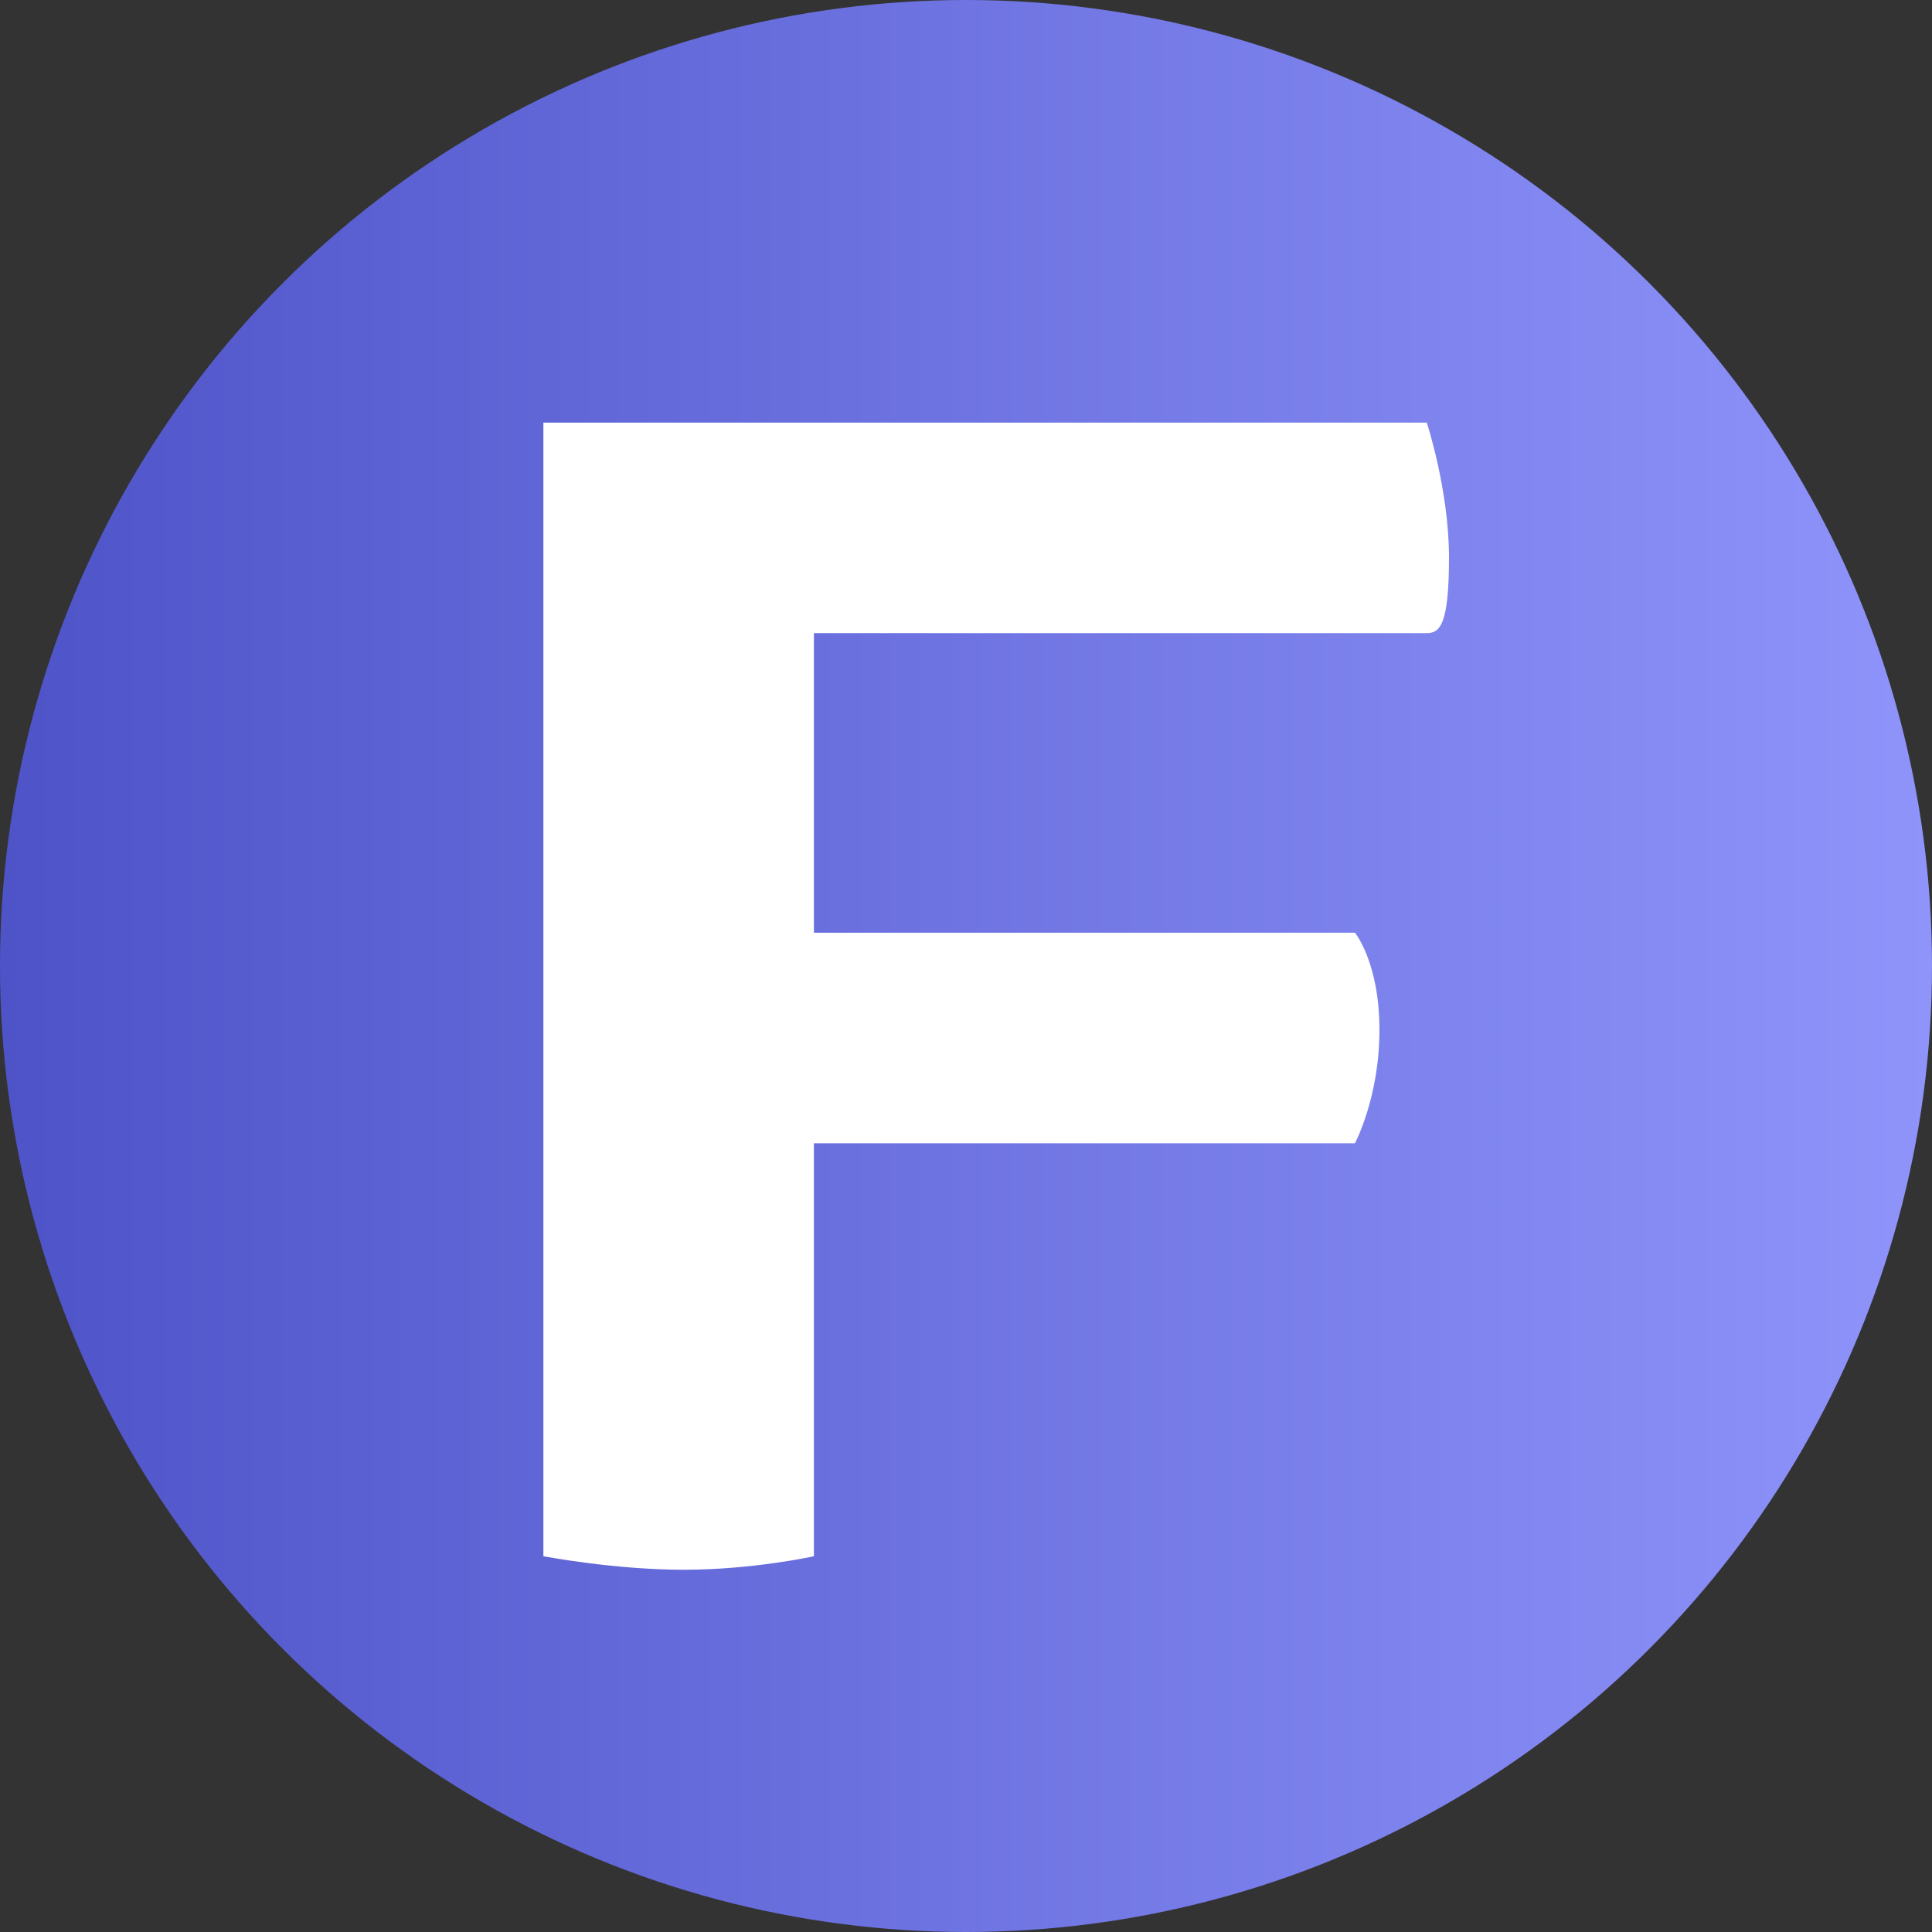
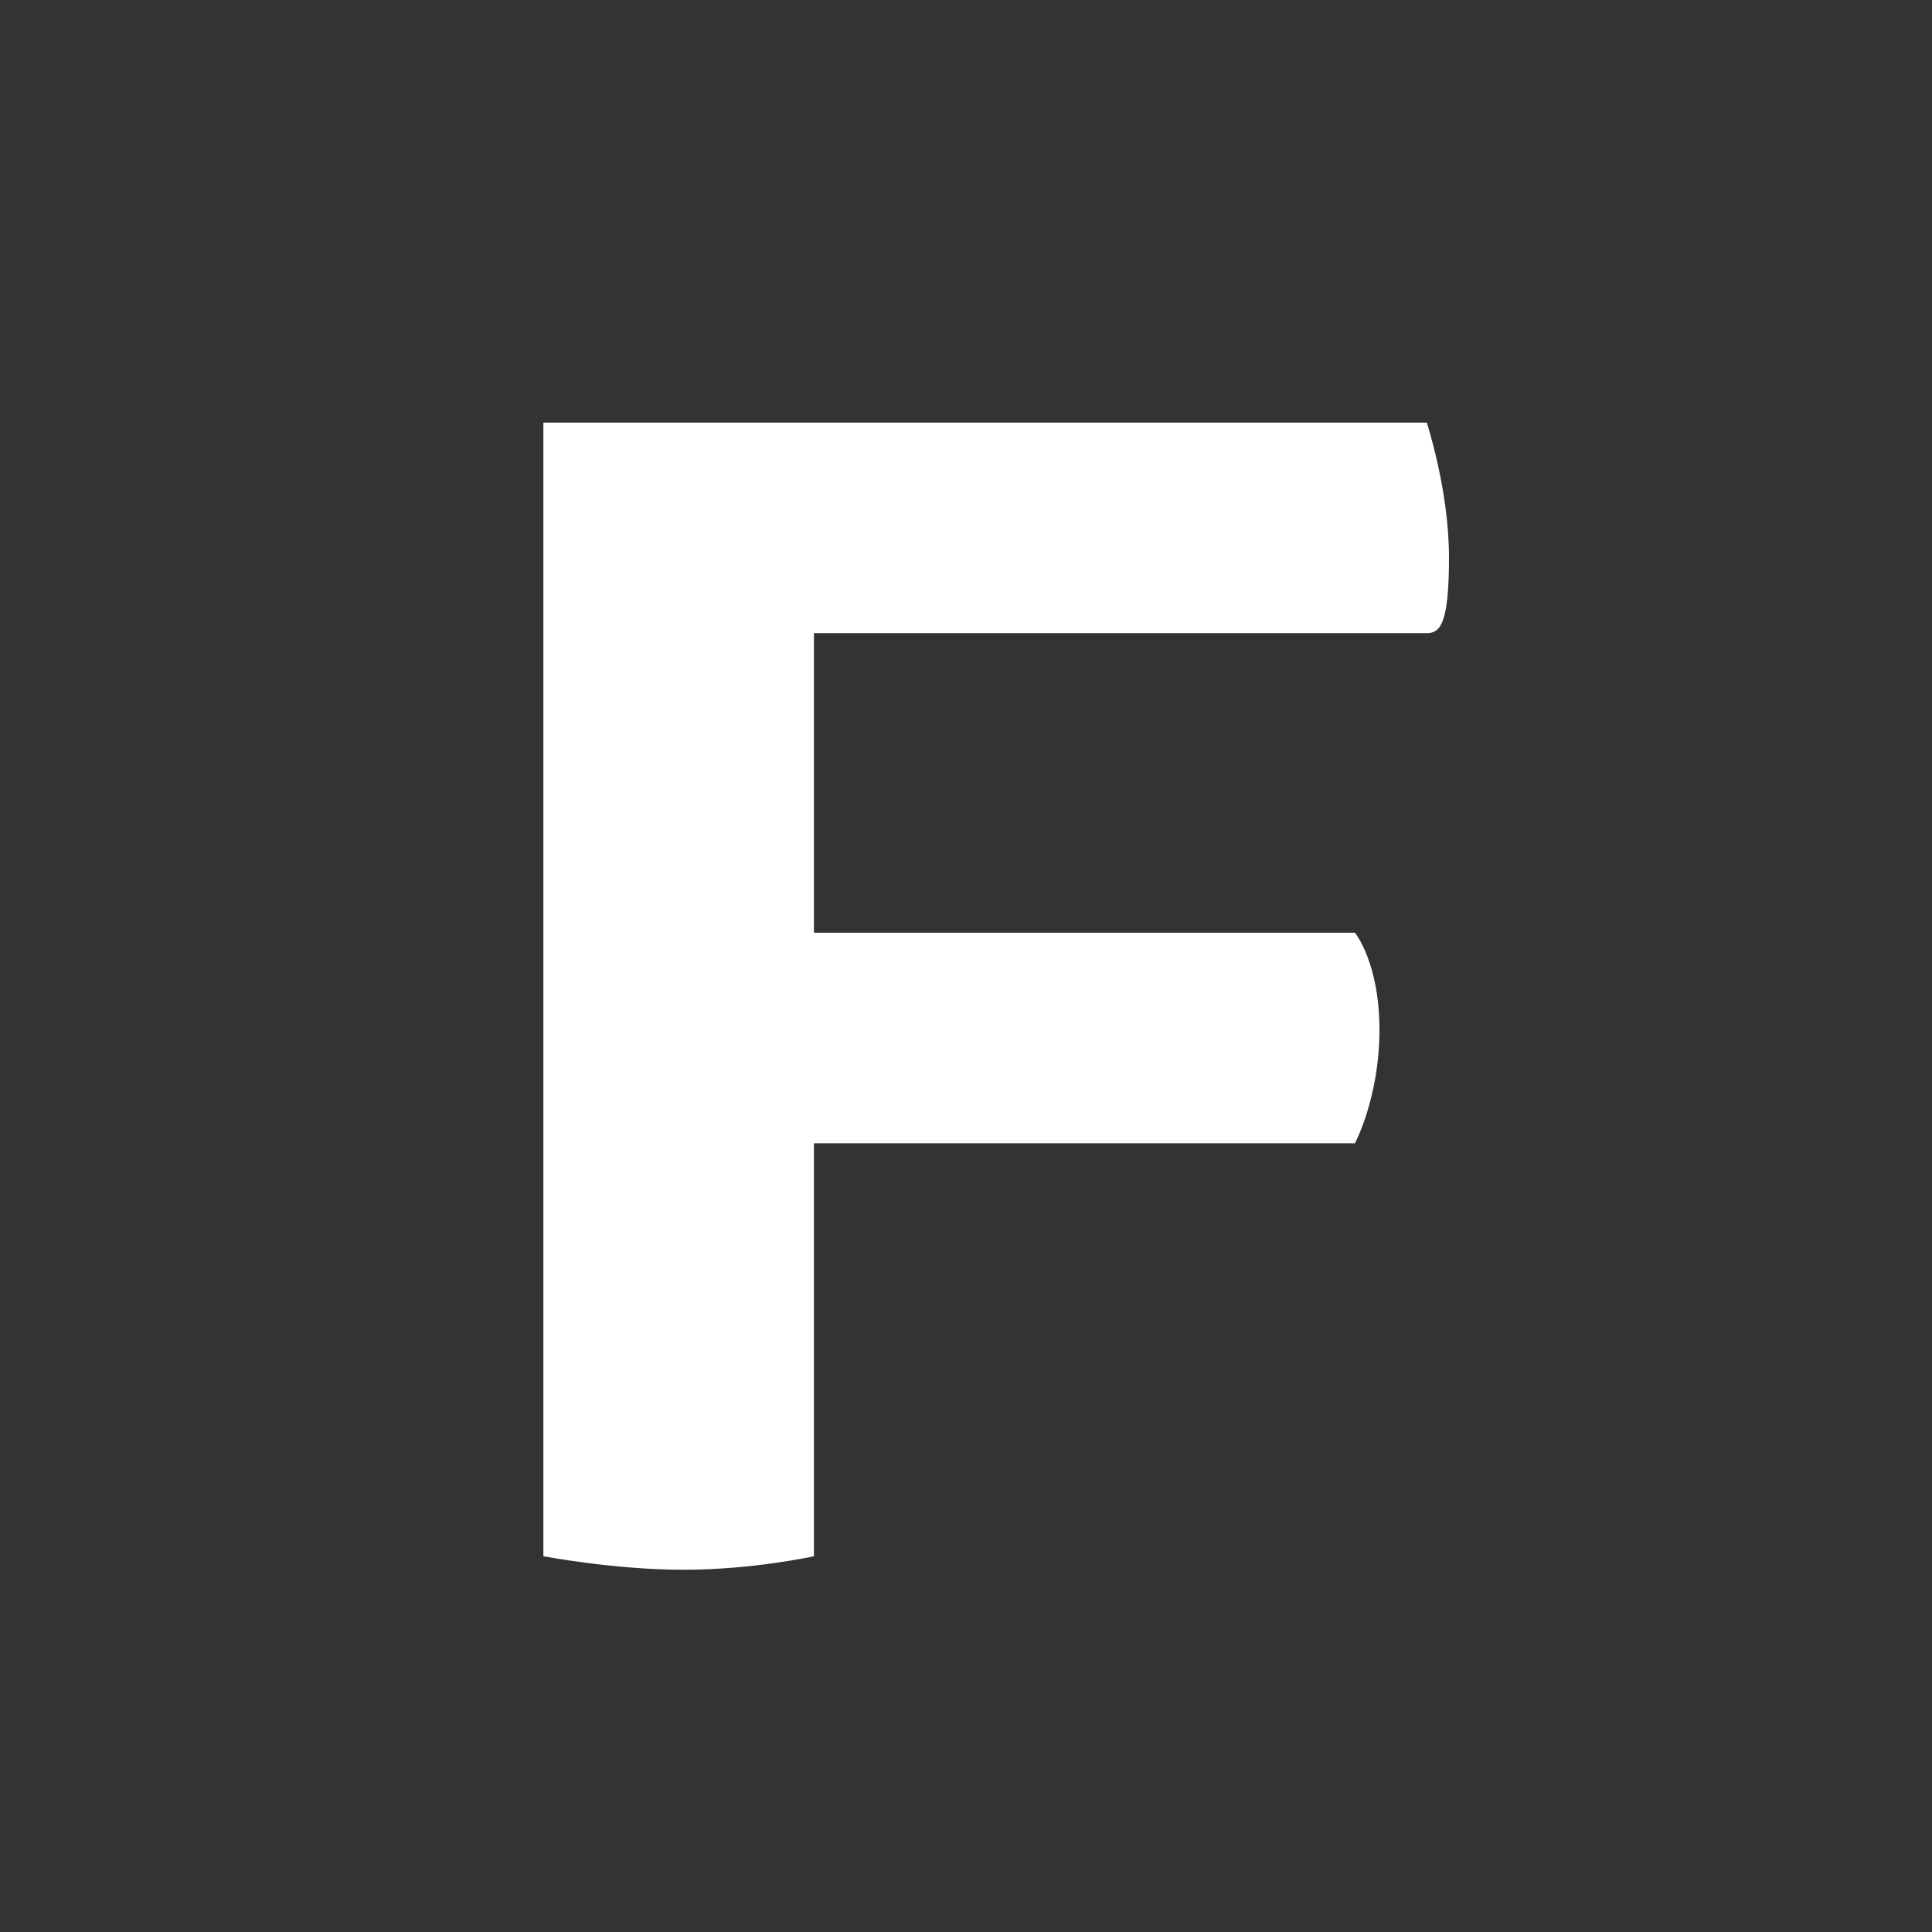
<svg xmlns="http://www.w3.org/2000/svg" width="32" height="32" viewBox="0 0 32 32" fill="none">
  <rect x="0" y="0" width="32" height="32" fill="#333333" stroke="none" />
-   <circle cx="16" cy="16" r="16" fill="url(#paint0_linear_119_6)" />
-   <path d="M13.149 15.449H22.442C22.442 15.449 22.848 15.941 22.848 17.059C22.848 18.177 22.442 18.936 22.442 18.936H13.149V15.449ZM13.481 25.776C13.481 25.776 12.475 26 11.323 26C10.171 26 9 25.776 9 25.776V7H23.632C23.632 7 24 8.118 24 9.235C24 10.353 23.848 10.485 23.632 10.487H13.481V25.776Z" fill="white" />
+   <path d="M13.149 15.449H22.442C22.442 15.449 22.848 15.941 22.848 17.059C22.848 18.177 22.442 18.936 22.442 18.936H13.149V15.449ZM13.481 25.776C13.481 25.776 12.475 26 11.323 26C10.171 26 9 25.776 9 25.776V7H23.632C23.632 7 24 8.118 24 9.235C24 10.353 23.848 10.485 23.632 10.487H13.481V25.776" fill="white" />
  <defs>
    <linearGradient id="paint0_linear_119_6" x1="0" y1="16" x2="32" y2="16" gradientUnits="userSpaceOnUse">
      <stop stop-color="#4E54C8" />
      <stop offset="1" stop-color="#8F94FB" />
    </linearGradient>
  </defs>
</svg>